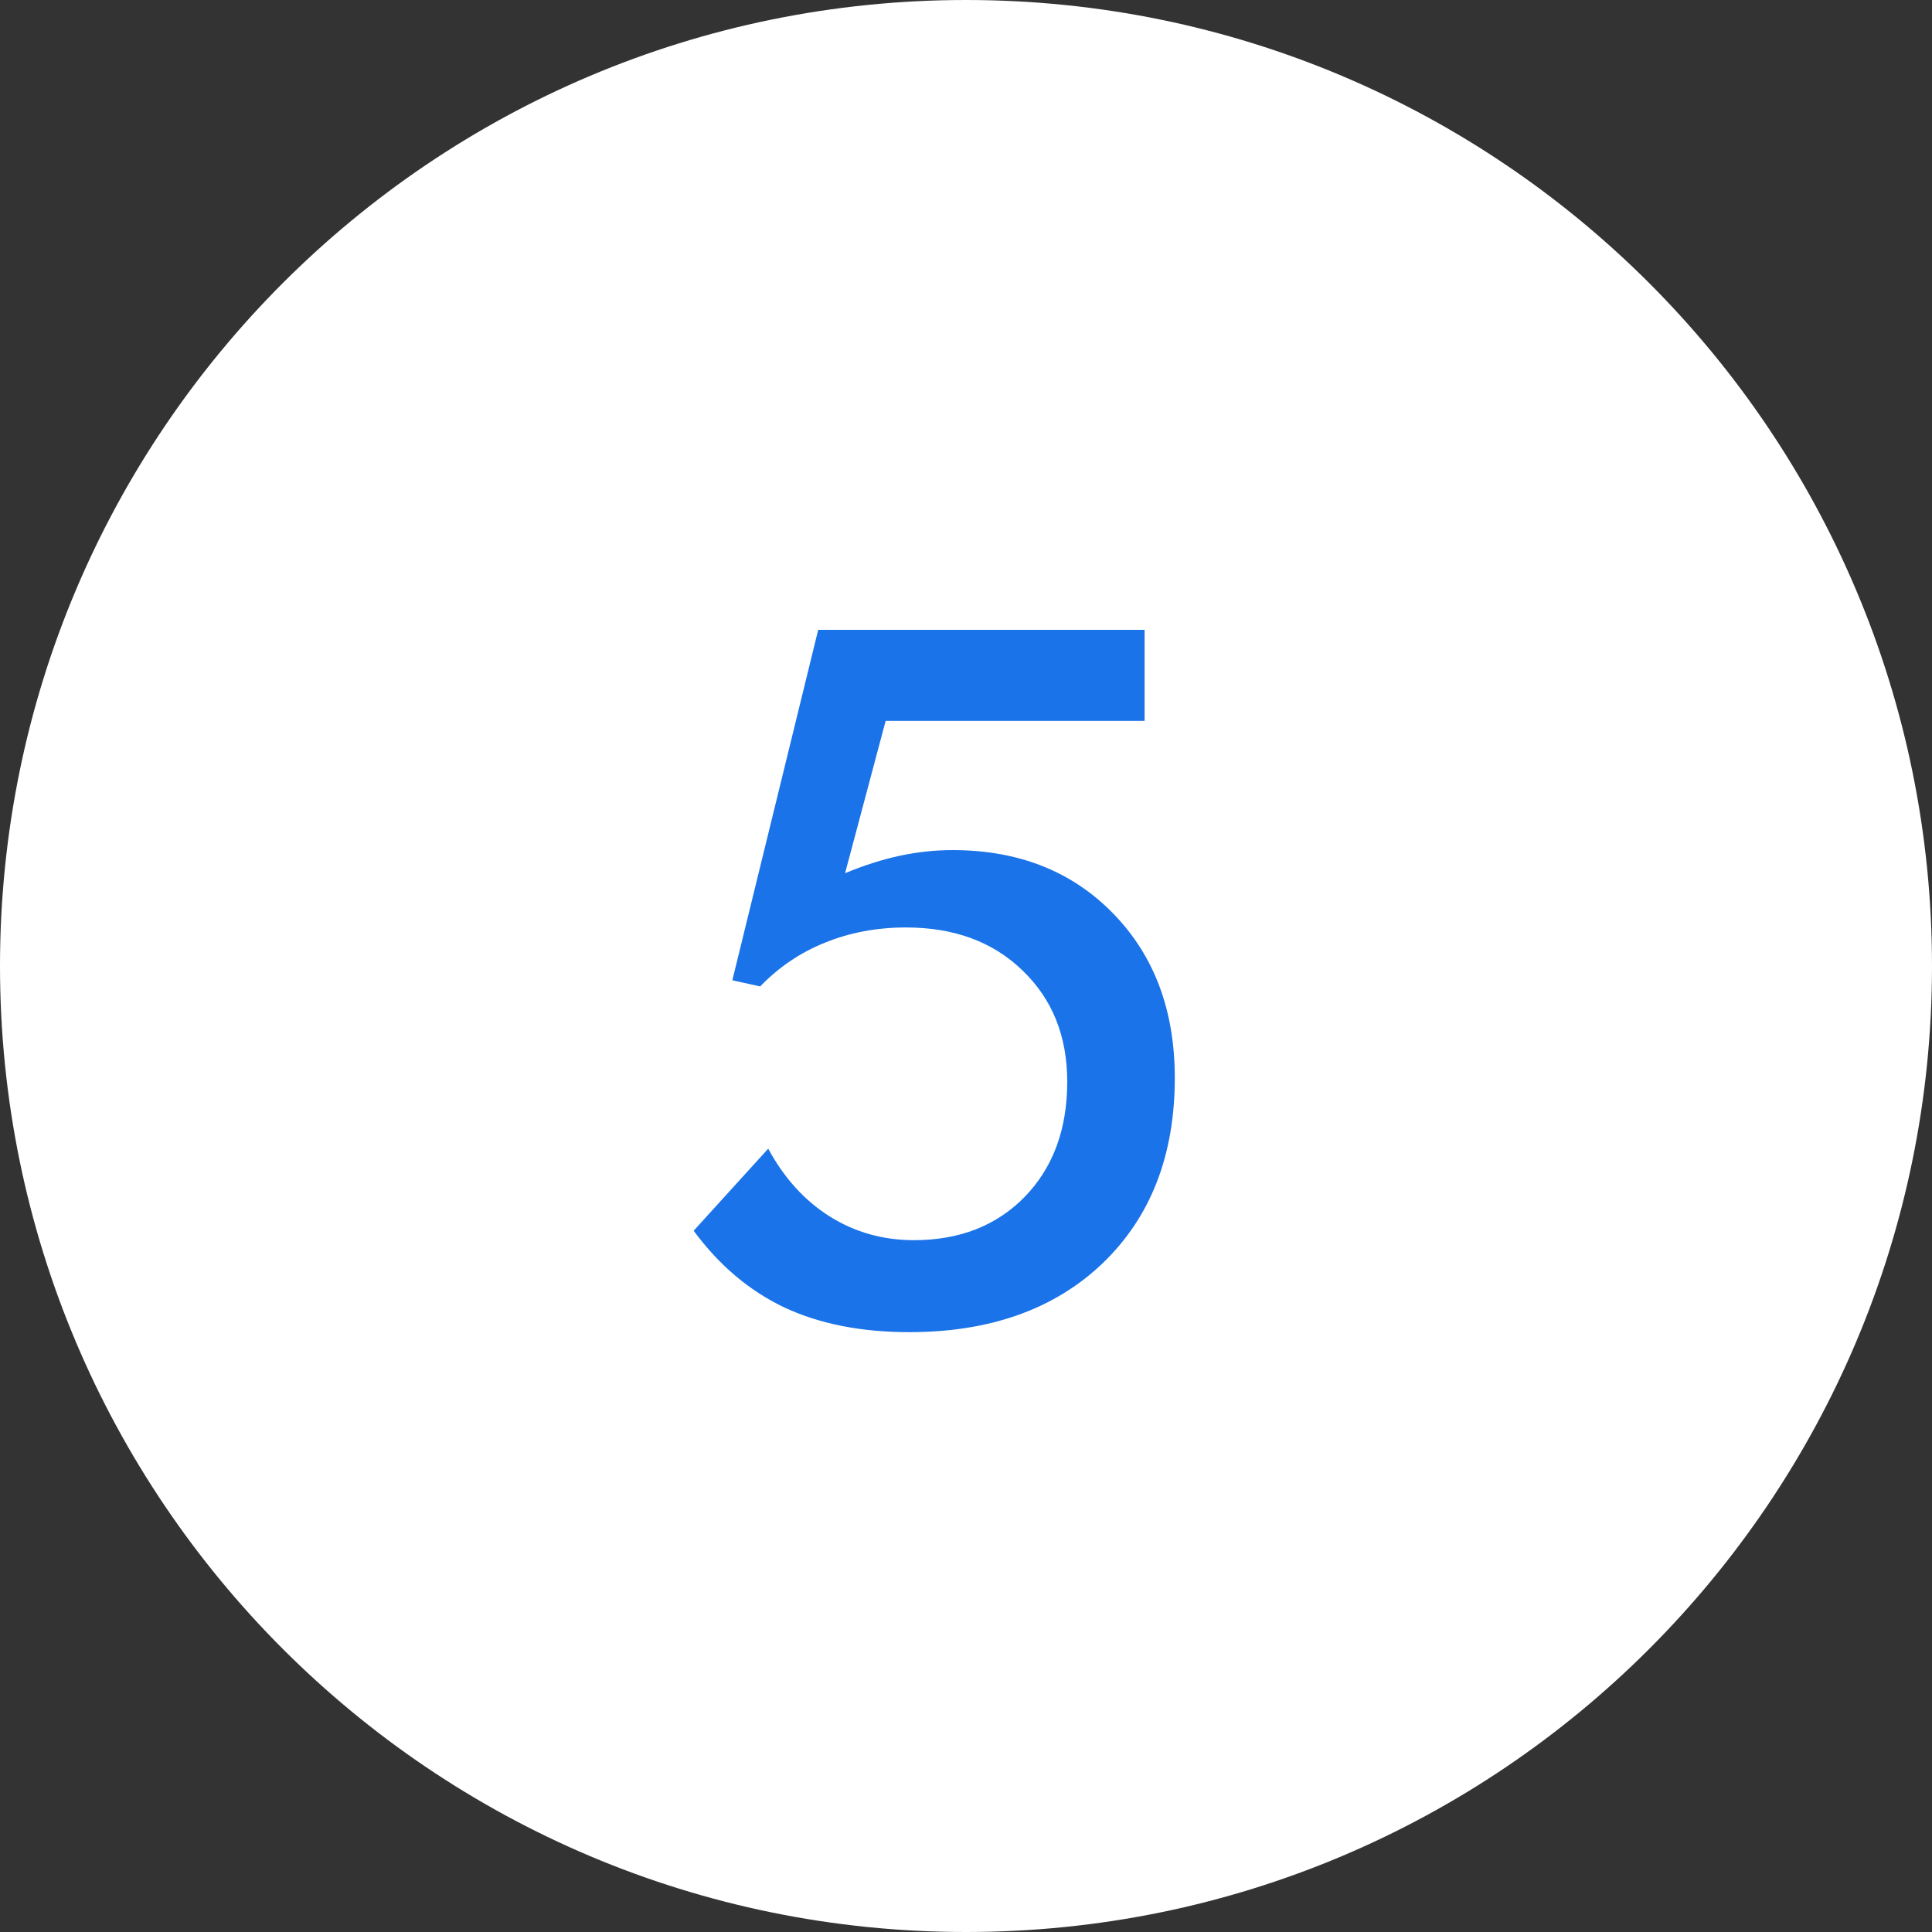
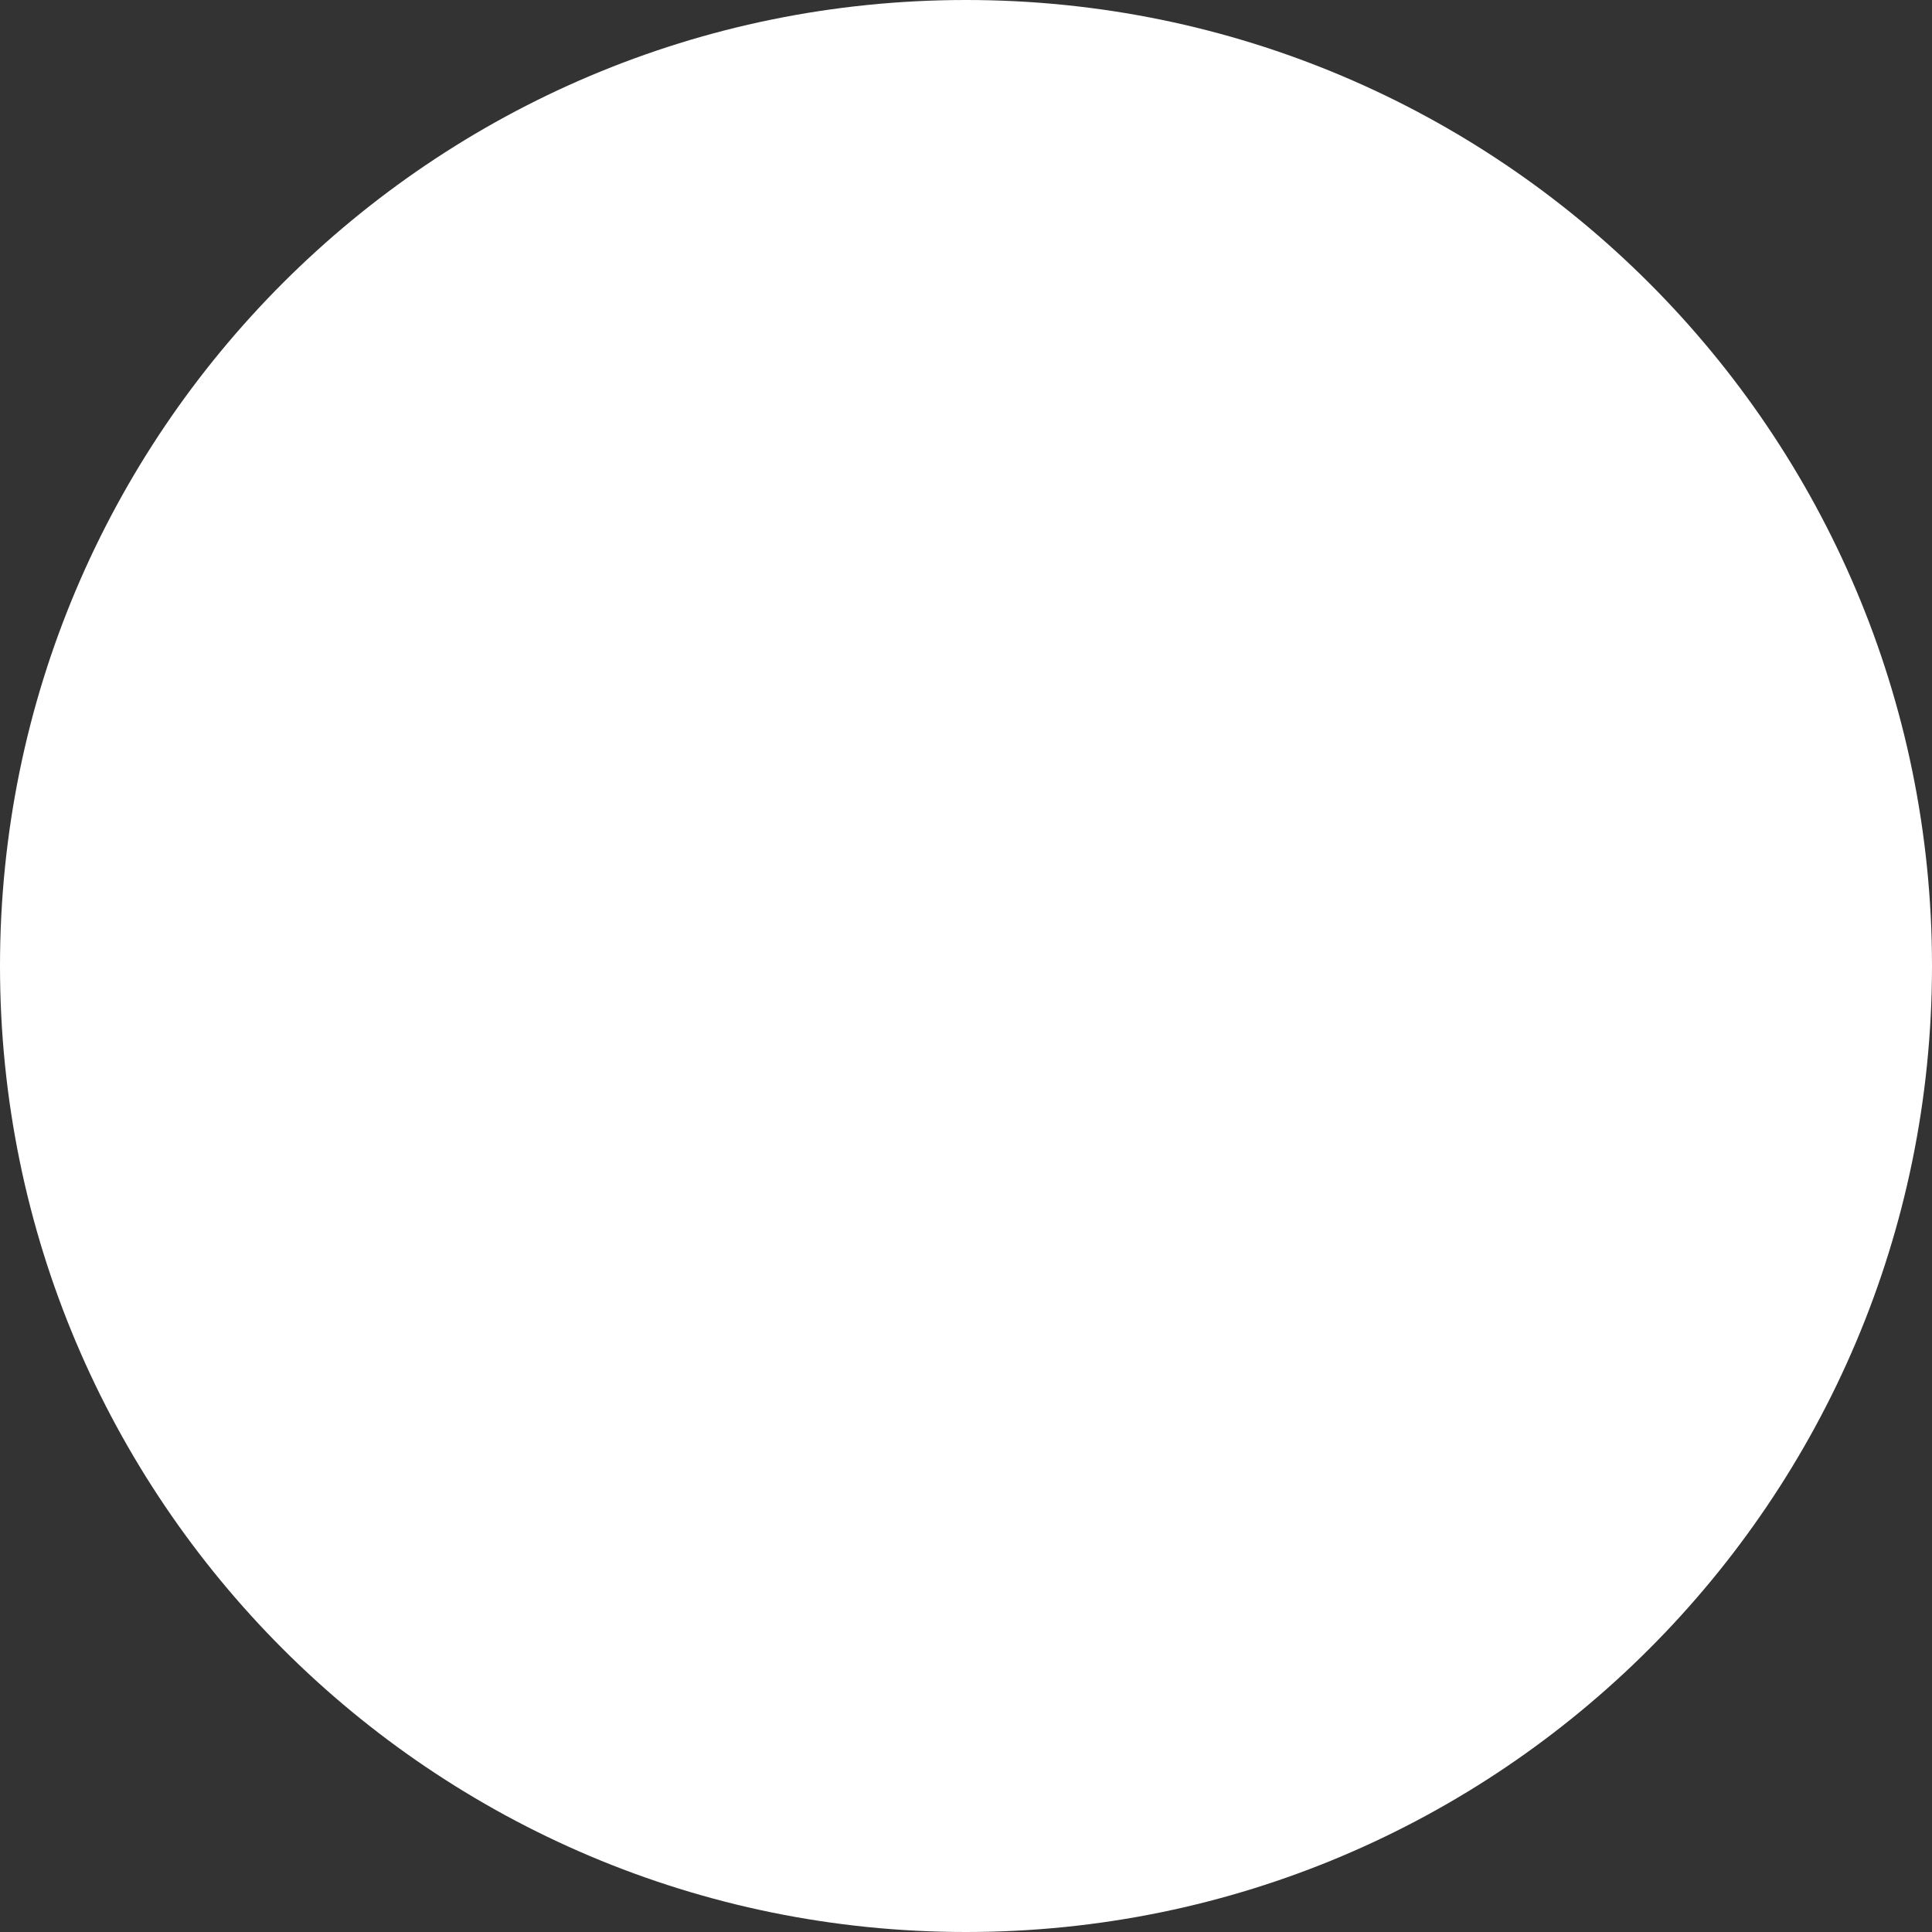
<svg xmlns="http://www.w3.org/2000/svg" width="100" height="100" viewBox="0 0 100 100" fill="none">
  <rect x="0" y="0" width="100" height="100" fill="#333333" stroke="none" />
  <path d="M0 50C0 22.386 22.386 0 50 0V0C77.614 0 100 22.386 100 50V50C100 77.614 77.614 100 50 100V100C22.386 100 0 77.614 0 50V50Z" fill="white" />
-   <path d="M39.762 59.455C40.592 60.985 41.658 62.157 42.96 62.971C44.262 63.785 45.711 64.191 47.306 64.191C49.666 64.191 51.578 63.443 53.043 61.945C54.508 60.432 55.24 58.446 55.24 55.988C55.24 53.628 54.467 51.708 52.921 50.227C51.391 48.745 49.381 48.005 46.891 48.005C45.393 48.005 44.002 48.265 42.716 48.786C41.446 49.291 40.323 50.047 39.347 51.057L37.906 50.739L42.35 32.6H59.244V37.312H45.841L43.741 45.197C44.718 44.79 45.662 44.489 46.573 44.294C47.485 44.099 48.396 44.001 49.308 44.001C52.709 44.001 55.476 45.092 57.608 47.273C59.741 49.453 60.807 52.294 60.807 55.793C60.807 59.797 59.562 62.995 57.071 65.388C54.581 67.764 51.245 68.952 47.062 68.952C44.588 68.952 42.439 68.529 40.616 67.683C38.793 66.82 37.223 65.493 35.904 63.703L39.762 59.455Z" fill="#1A73E8" />
</svg>